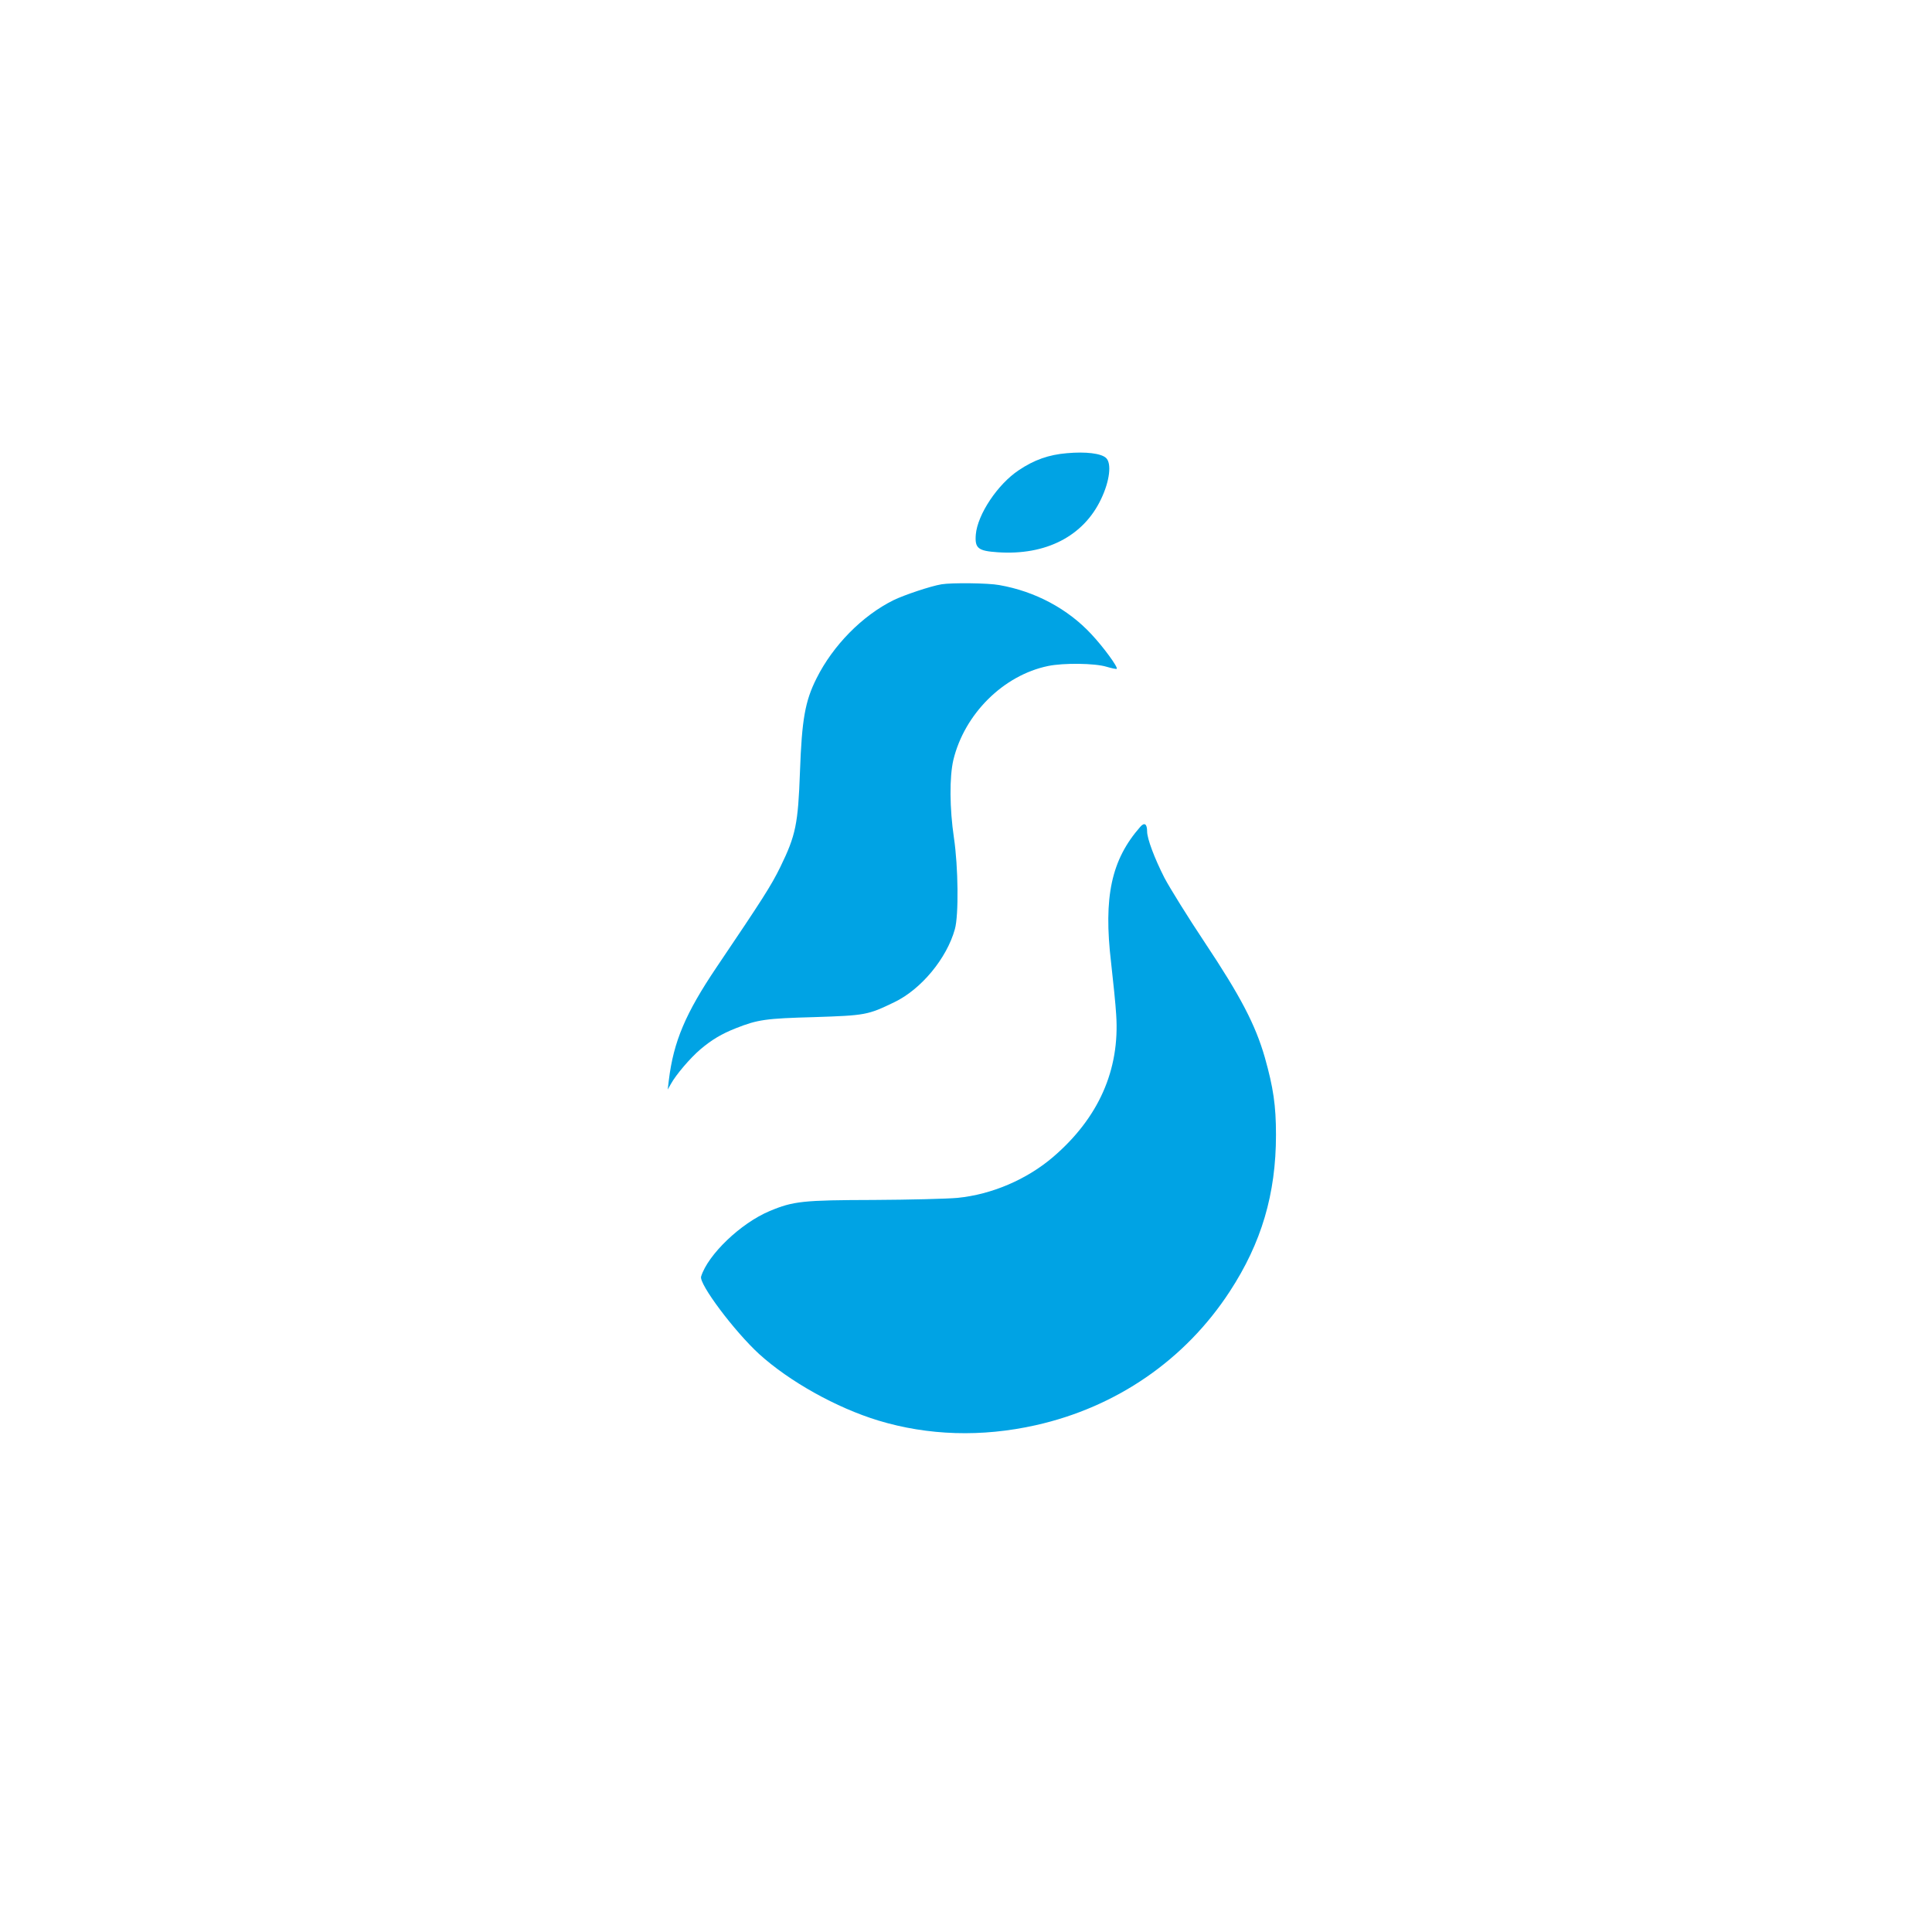
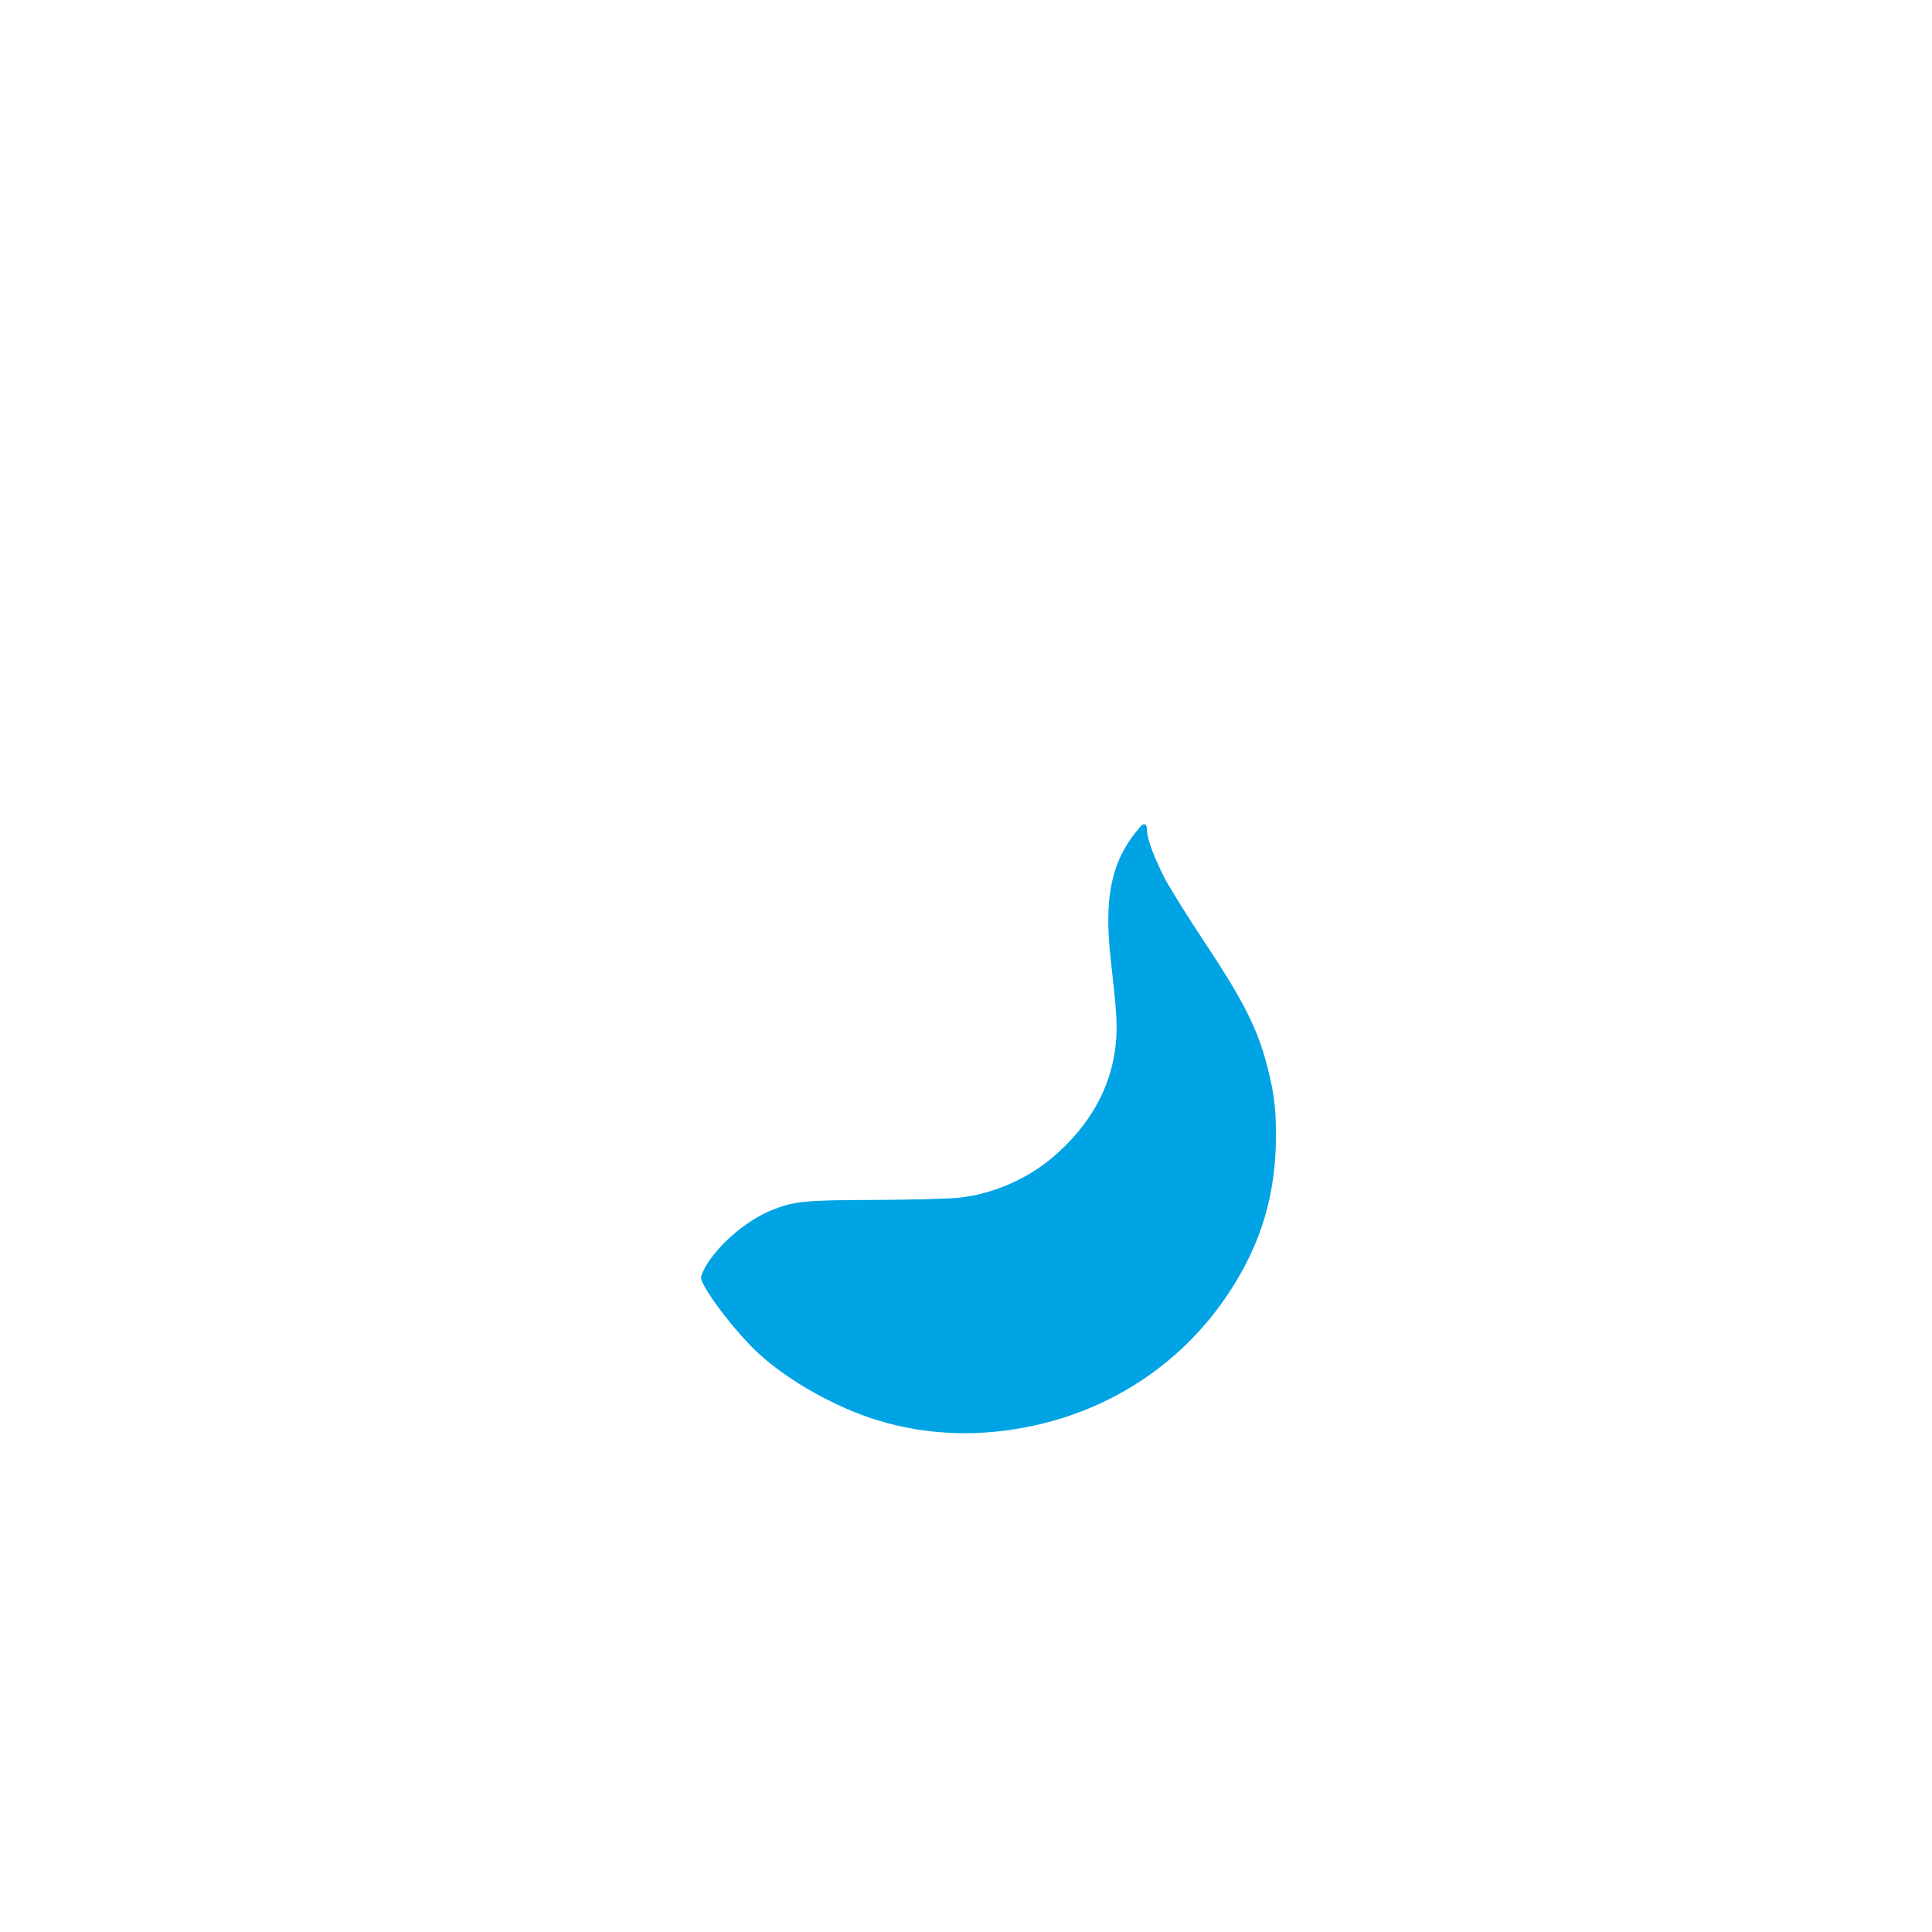
<svg xmlns="http://www.w3.org/2000/svg" version="1.0" width="1024pt" height="1024pt" viewBox="0 0 1024 1024" preserveAspectRatio="xMidYMid meet">
  <g transform="translate(0,1024) scale(0.1,-0.1)" fill="#00a3e4" stroke="none">
-     <path d="M5655 7838 c-96 -8 -173 -35 -255 -90 -112 -74 -219 -235 -228 -341 -6 -73 12 -87 115 -94 256 -18 456 85 549 282 46 96 57 190 26 218 -26 24 -107 34 -207 25z" />
-     <path d="M4990 7143 c-56 -9 -199 -57 -254 -84 -166 -82 -321 -240 -408 -414 -61 -121 -78 -218 -88 -495 -10 -277 -22 -337 -104 -505 -49 -100 -94 -170 -339 -533 -163 -242 -227 -392 -252 -597 l-6 -50 17 30 c27 49 102 137 156 183 60 51 114 83 188 112 116 46 158 52 415 59 273 9 284 11 425 79 142 68 278 232 321 387 21 74 18 330 -5 485 -23 155 -24 322 -3 412 59 244 265 449 502 498 82 17 248 15 310 -4 27 -8 51 -13 54 -11 8 8 -71 116 -134 183 -125 135 -299 228 -489 261 -57 11 -254 13 -306 4z" />
    <path d="M6044 5858 c-154 -175 -196 -372 -155 -720 11 -98 24 -222 27 -276 20 -293 -94 -548 -334 -754 -140 -120 -326 -199 -507 -217 -55 -5 -254 -10 -443 -11 -375 -1 -427 -6 -553 -59 -153 -64 -327 -231 -363 -347 -12 -39 176 -290 308 -411 160 -145 408 -284 631 -352 264 -80 548 -89 834 -25 429 96 793 347 1029 709 168 257 245 517 245 830 0 156 -14 250 -59 410 -50 174 -129 325 -318 609 -90 135 -186 290 -214 343 -53 104 -92 208 -92 246 0 40 -14 50 -36 25z" />
  </g>
</svg>